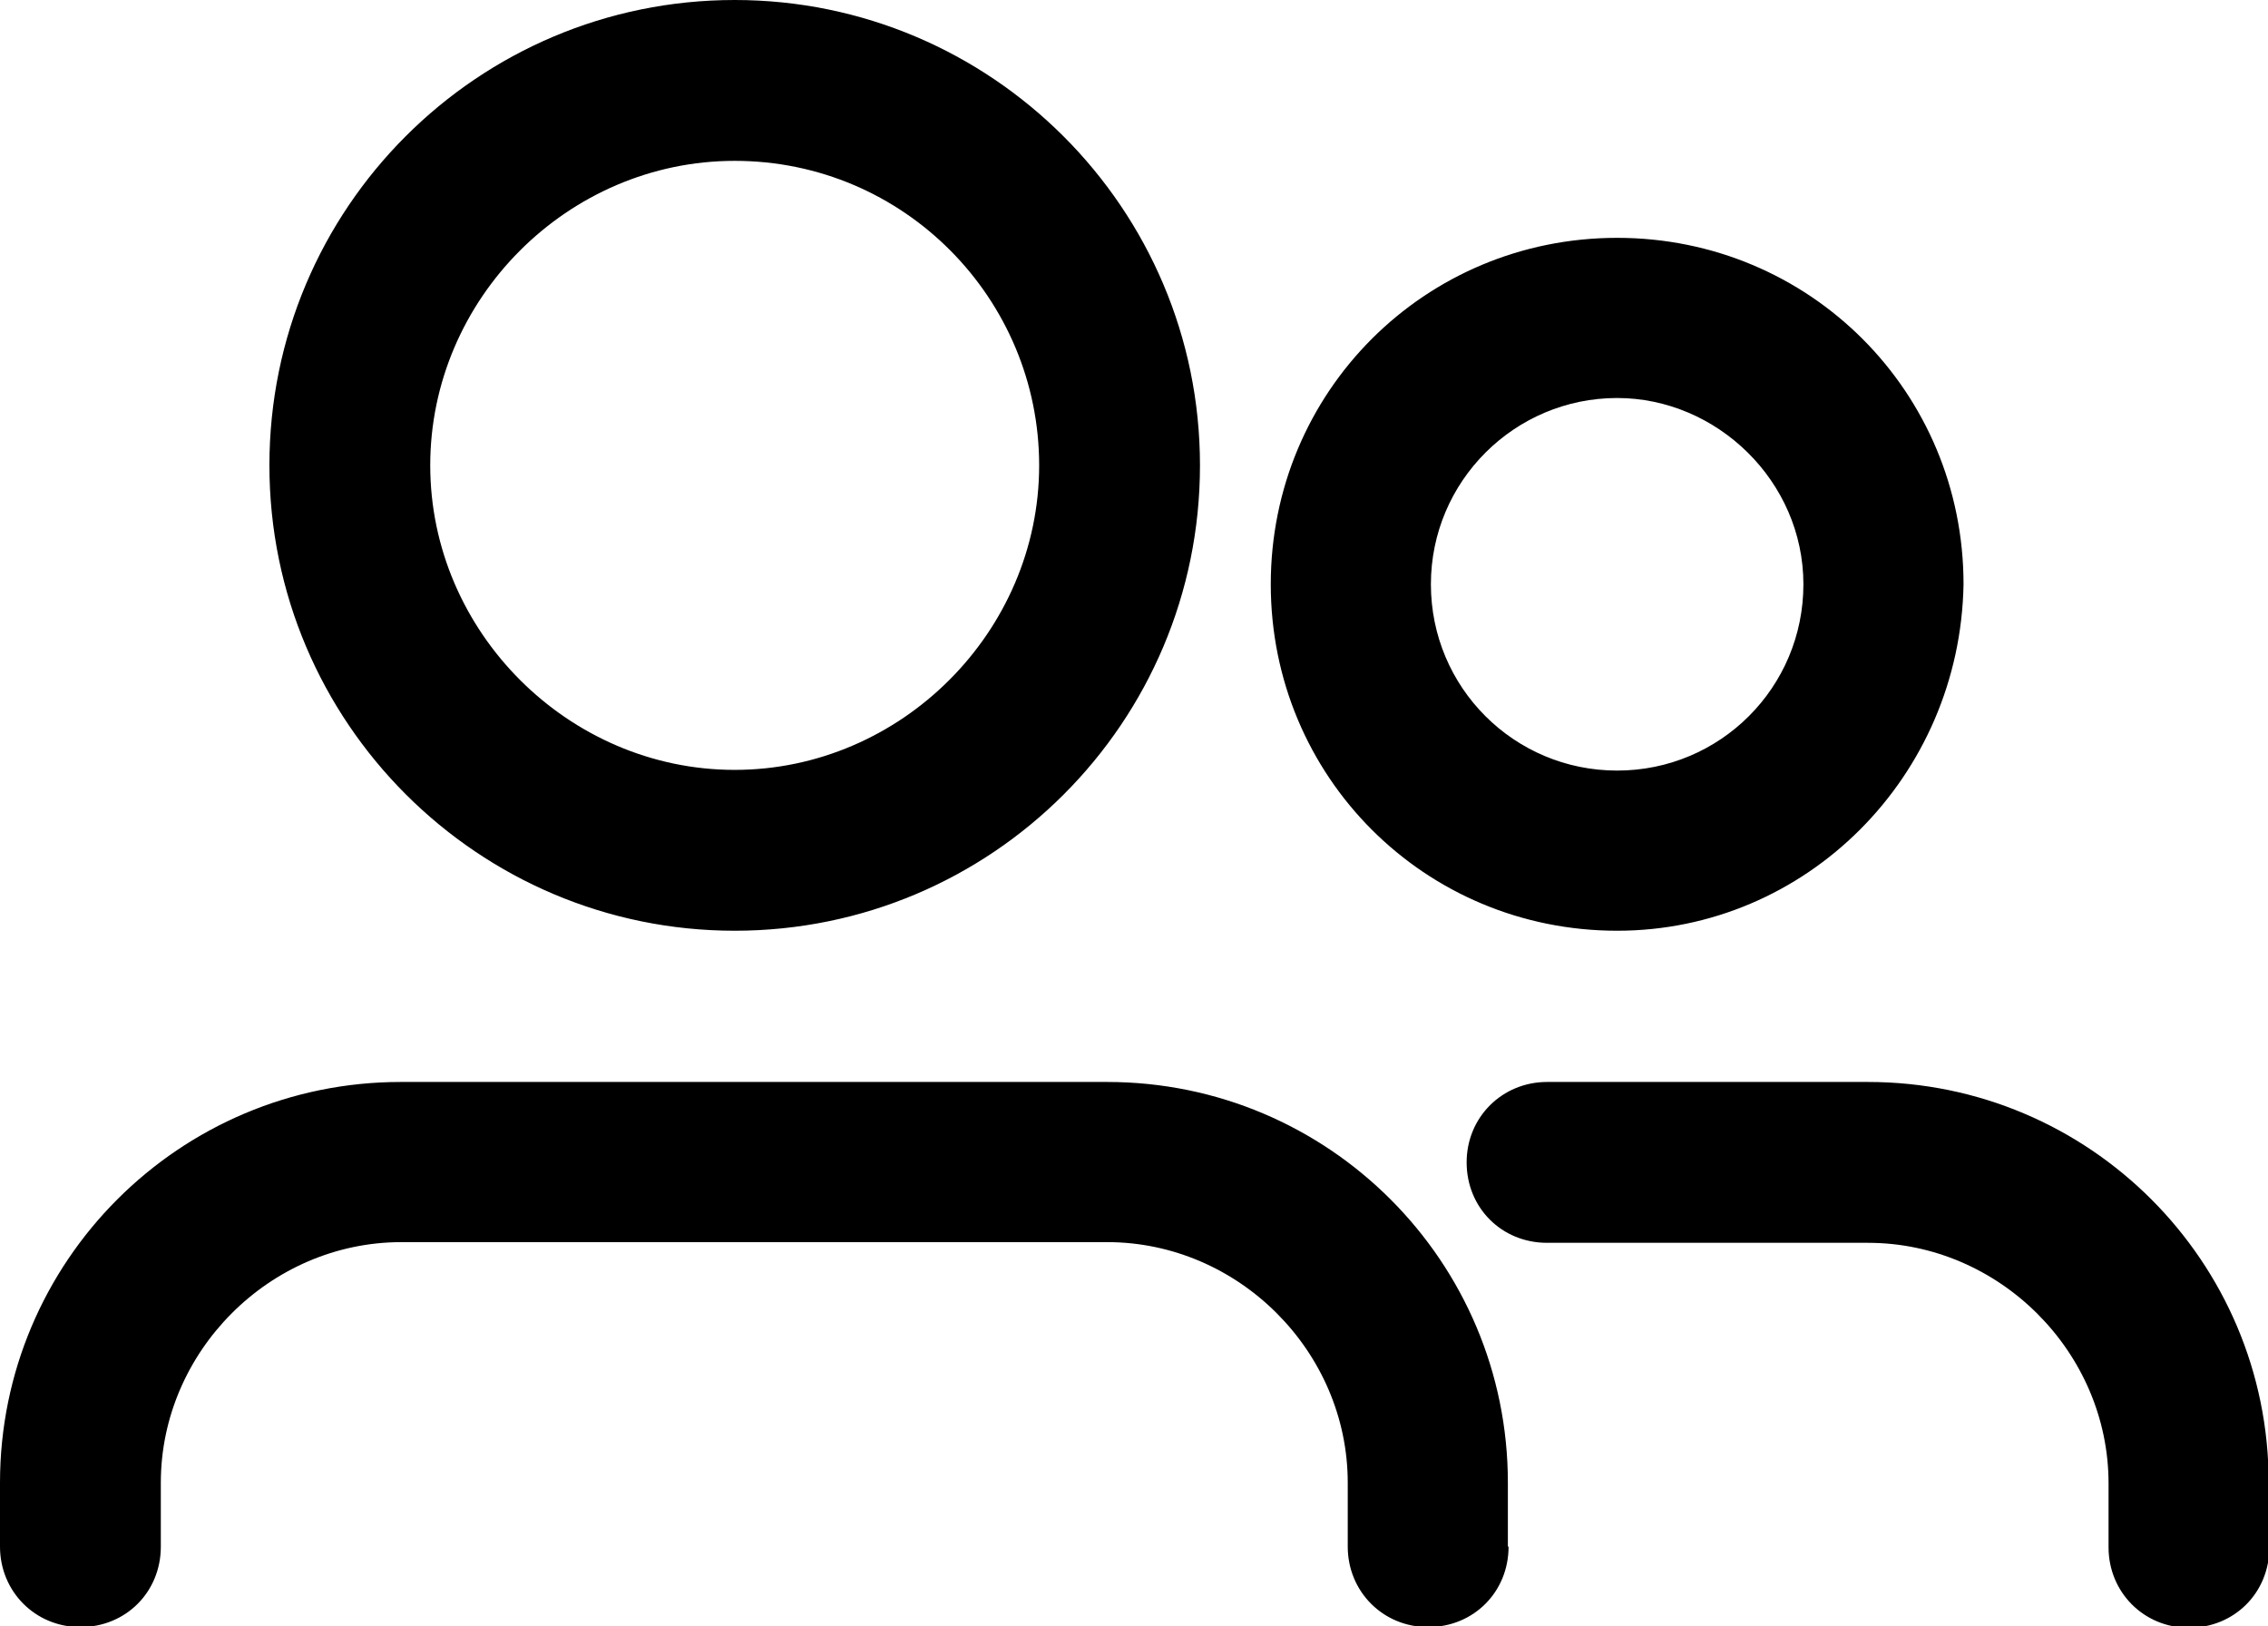
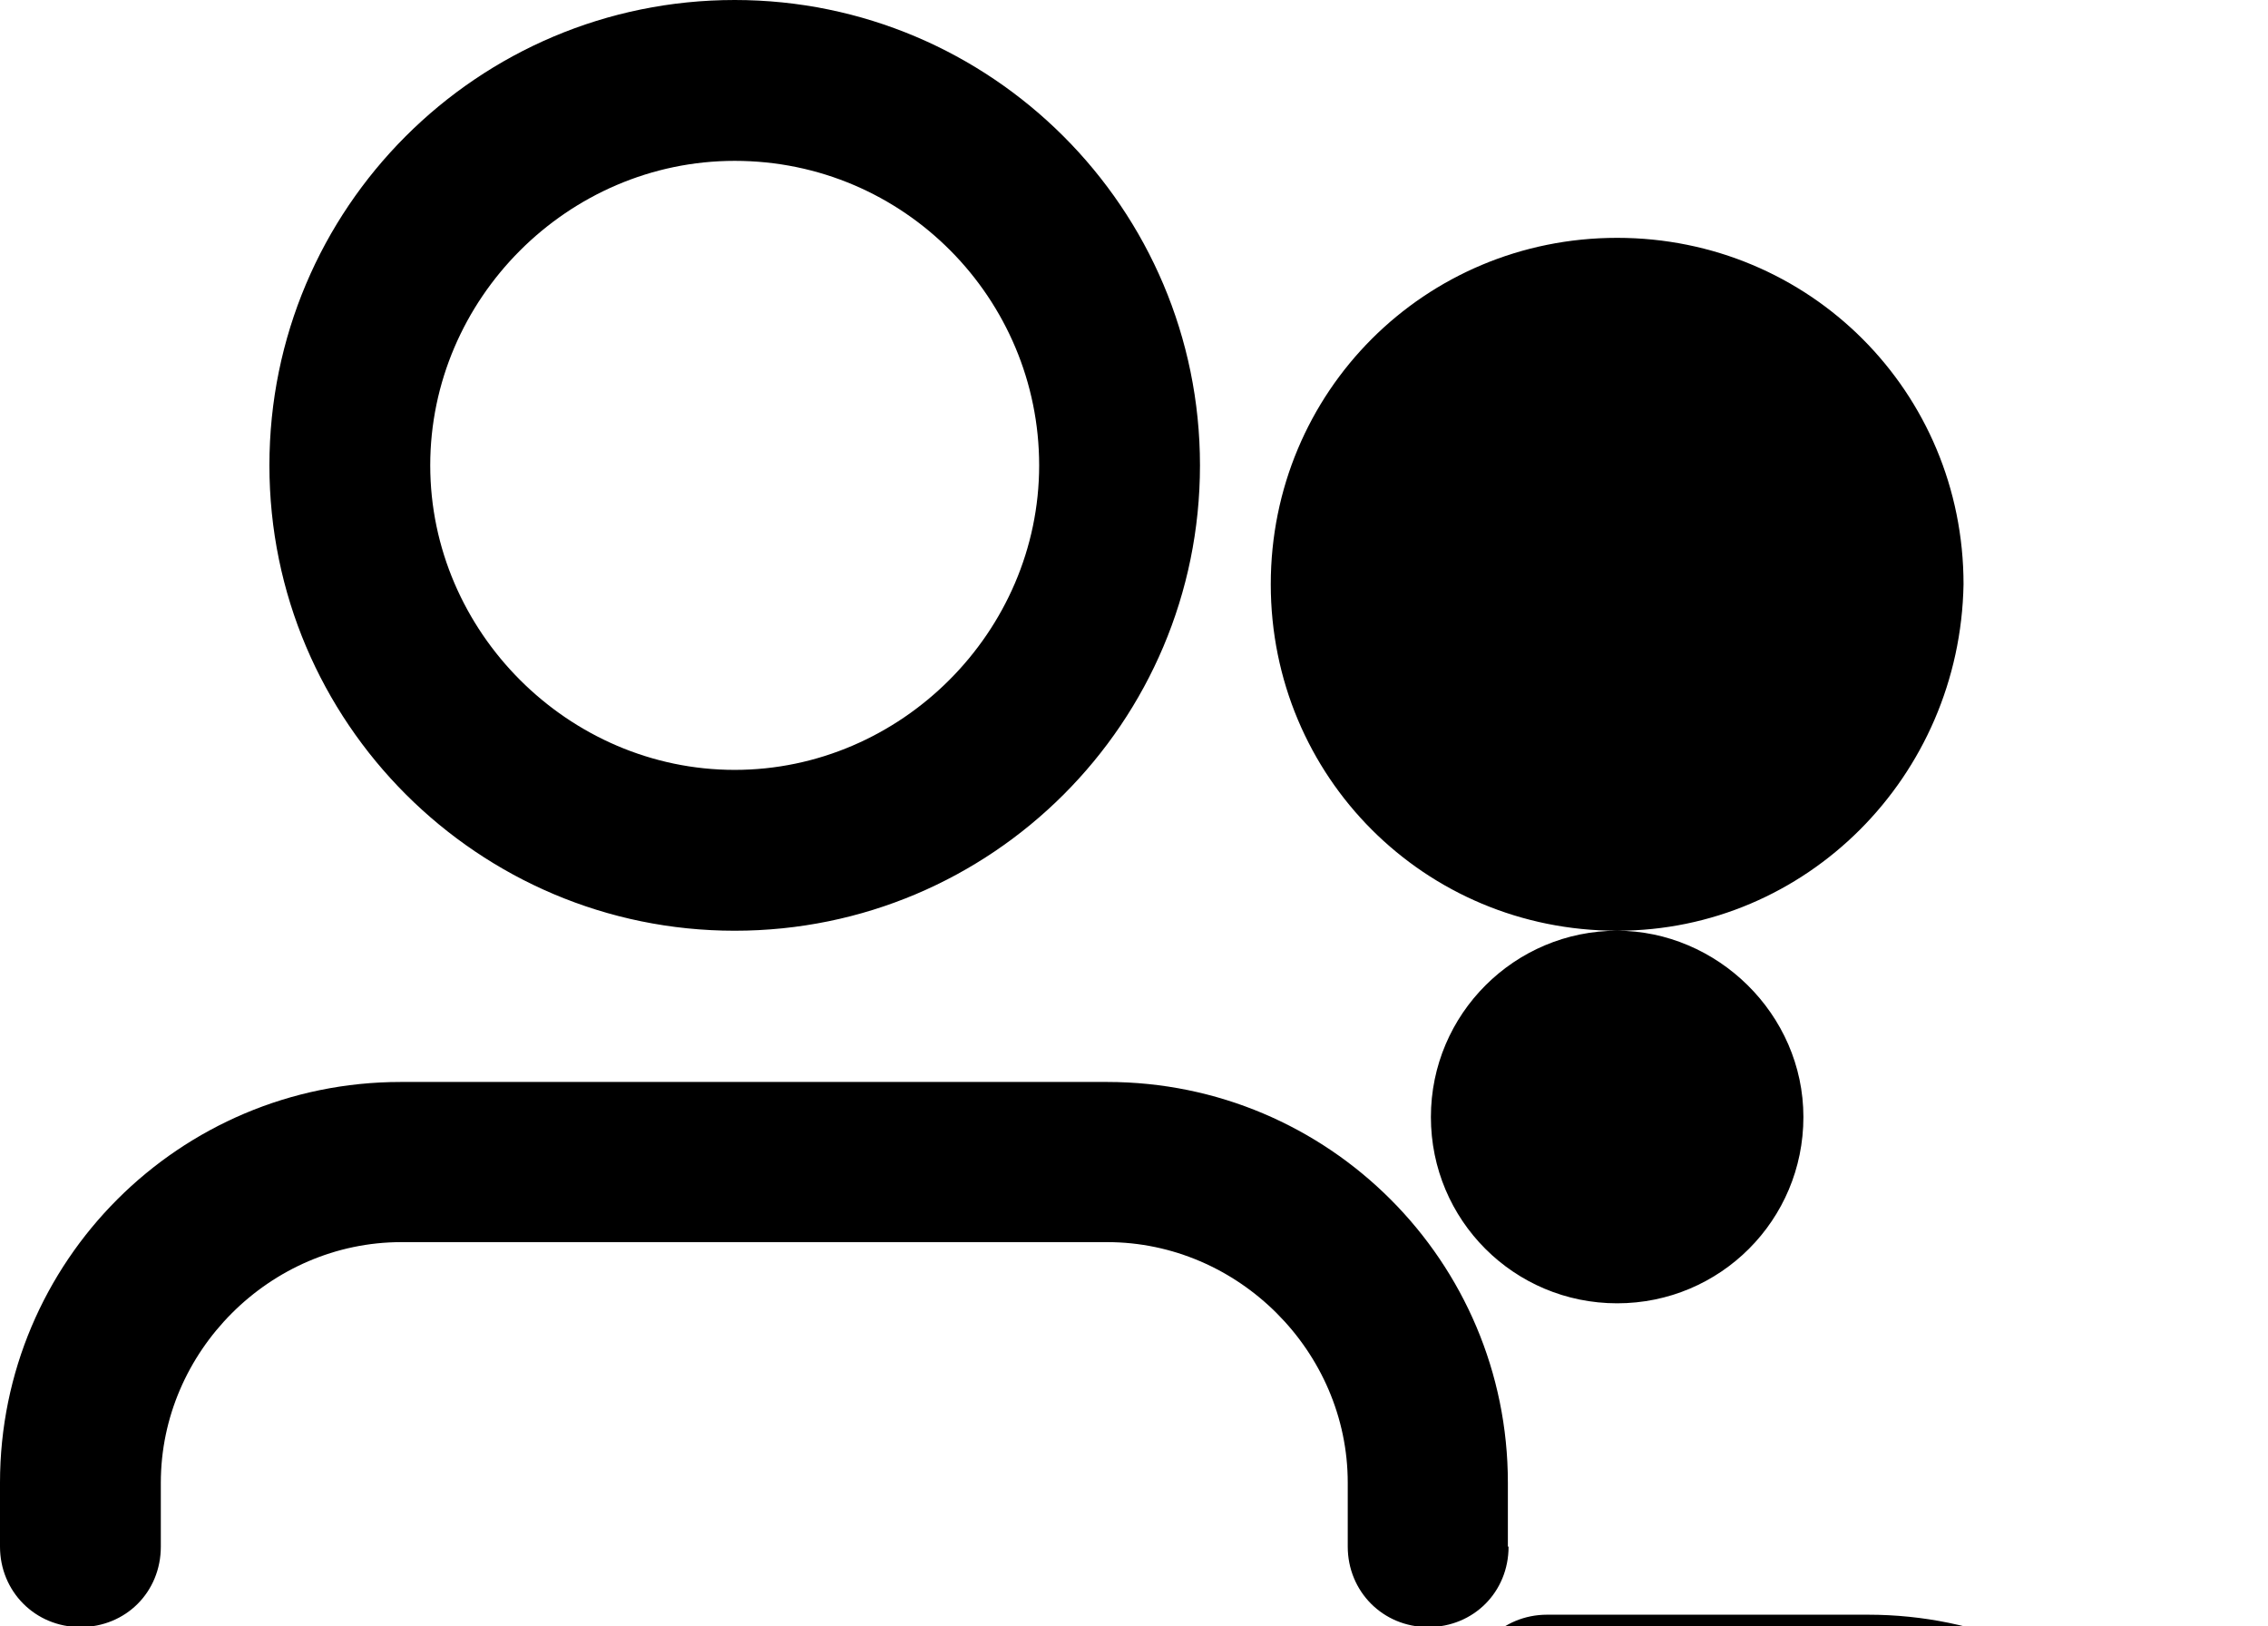
<svg xmlns="http://www.w3.org/2000/svg" id="Layer_2" data-name="Layer 2" viewBox="0 0 33 23.66">
  <g id="Ftr_2__autopop" data-name="Ftr 2 _autopop">
-     <path d="M10.69,13.54c-3.73,0-6.77-3.03-6.77-6.77S6.95,0,10.69,0c3.73,0,6.77,3.03,6.77,6.77s-3.03,6.77-6.77,6.77Zm0-11.2c-2.43,0-4.43,2.01-4.43,4.43s2.01,4.43,4.43,4.43,4.43-2.01,4.43-4.43-1.96-4.43-4.43-4.43Zm11.25,20.16v-.93c0-3.22-2.61-5.83-5.83-5.83H5.83c-3.22,0-5.83,2.61-5.83,5.83v.93c0,.65,.51,1.17,1.17,1.17s1.17-.51,1.17-1.17v-.93c0-1.91,1.59-3.5,3.5-3.5h10.27c1.91,0,3.5,1.59,3.5,3.5v.93c0,.65,.51,1.17,1.17,1.17s1.17-.51,1.17-1.17Zm1.59-8.96c-2.8,0-5.04-2.24-5.04-5.04s2.24-5.04,5.04-5.04,5.04,2.24,5.04,5.04c-.05,2.8-2.29,5.04-5.04,5.04Zm0-7.75c-1.49,0-2.71,1.21-2.71,2.71s1.21,2.71,2.71,2.71,2.71-1.21,2.71-2.71-1.26-2.71-2.71-2.71Zm9.48,16.71v-.93c0-3.22-2.61-5.83-5.83-5.83h-4.67c-.65,0-1.17,.51-1.17,1.17s.51,1.17,1.17,1.17h4.67c1.91,0,3.5,1.59,3.5,3.5v.93c0,.65,.51,1.17,1.17,1.17s1.17-.51,1.17-1.17Z" />
+     <path d="M10.69,13.54c-3.73,0-6.77-3.03-6.77-6.77S6.95,0,10.69,0c3.73,0,6.77,3.03,6.77,6.77s-3.03,6.77-6.77,6.77Zm0-11.2c-2.43,0-4.43,2.01-4.43,4.43s2.01,4.43,4.43,4.43,4.43-2.01,4.43-4.43-1.96-4.43-4.43-4.43Zm11.25,20.16v-.93c0-3.22-2.61-5.83-5.83-5.83H5.83c-3.22,0-5.83,2.61-5.83,5.83v.93c0,.65,.51,1.17,1.17,1.17s1.17-.51,1.17-1.17v-.93c0-1.91,1.59-3.5,3.5-3.5h10.27c1.91,0,3.5,1.59,3.5,3.5v.93c0,.65,.51,1.17,1.17,1.17s1.17-.51,1.17-1.17Zm1.59-8.96c-2.8,0-5.04-2.24-5.04-5.04s2.24-5.04,5.04-5.04,5.04,2.24,5.04,5.04c-.05,2.8-2.29,5.04-5.04,5.04Zc-1.49,0-2.71,1.21-2.71,2.71s1.21,2.71,2.71,2.71,2.71-1.21,2.71-2.71-1.26-2.71-2.71-2.71Zm9.48,16.71v-.93c0-3.22-2.61-5.83-5.83-5.83h-4.67c-.65,0-1.17,.51-1.17,1.17s.51,1.17,1.17,1.17h4.67c1.91,0,3.5,1.59,3.5,3.5v.93c0,.65,.51,1.17,1.17,1.17s1.17-.51,1.17-1.17Z" />
  </g>
</svg>